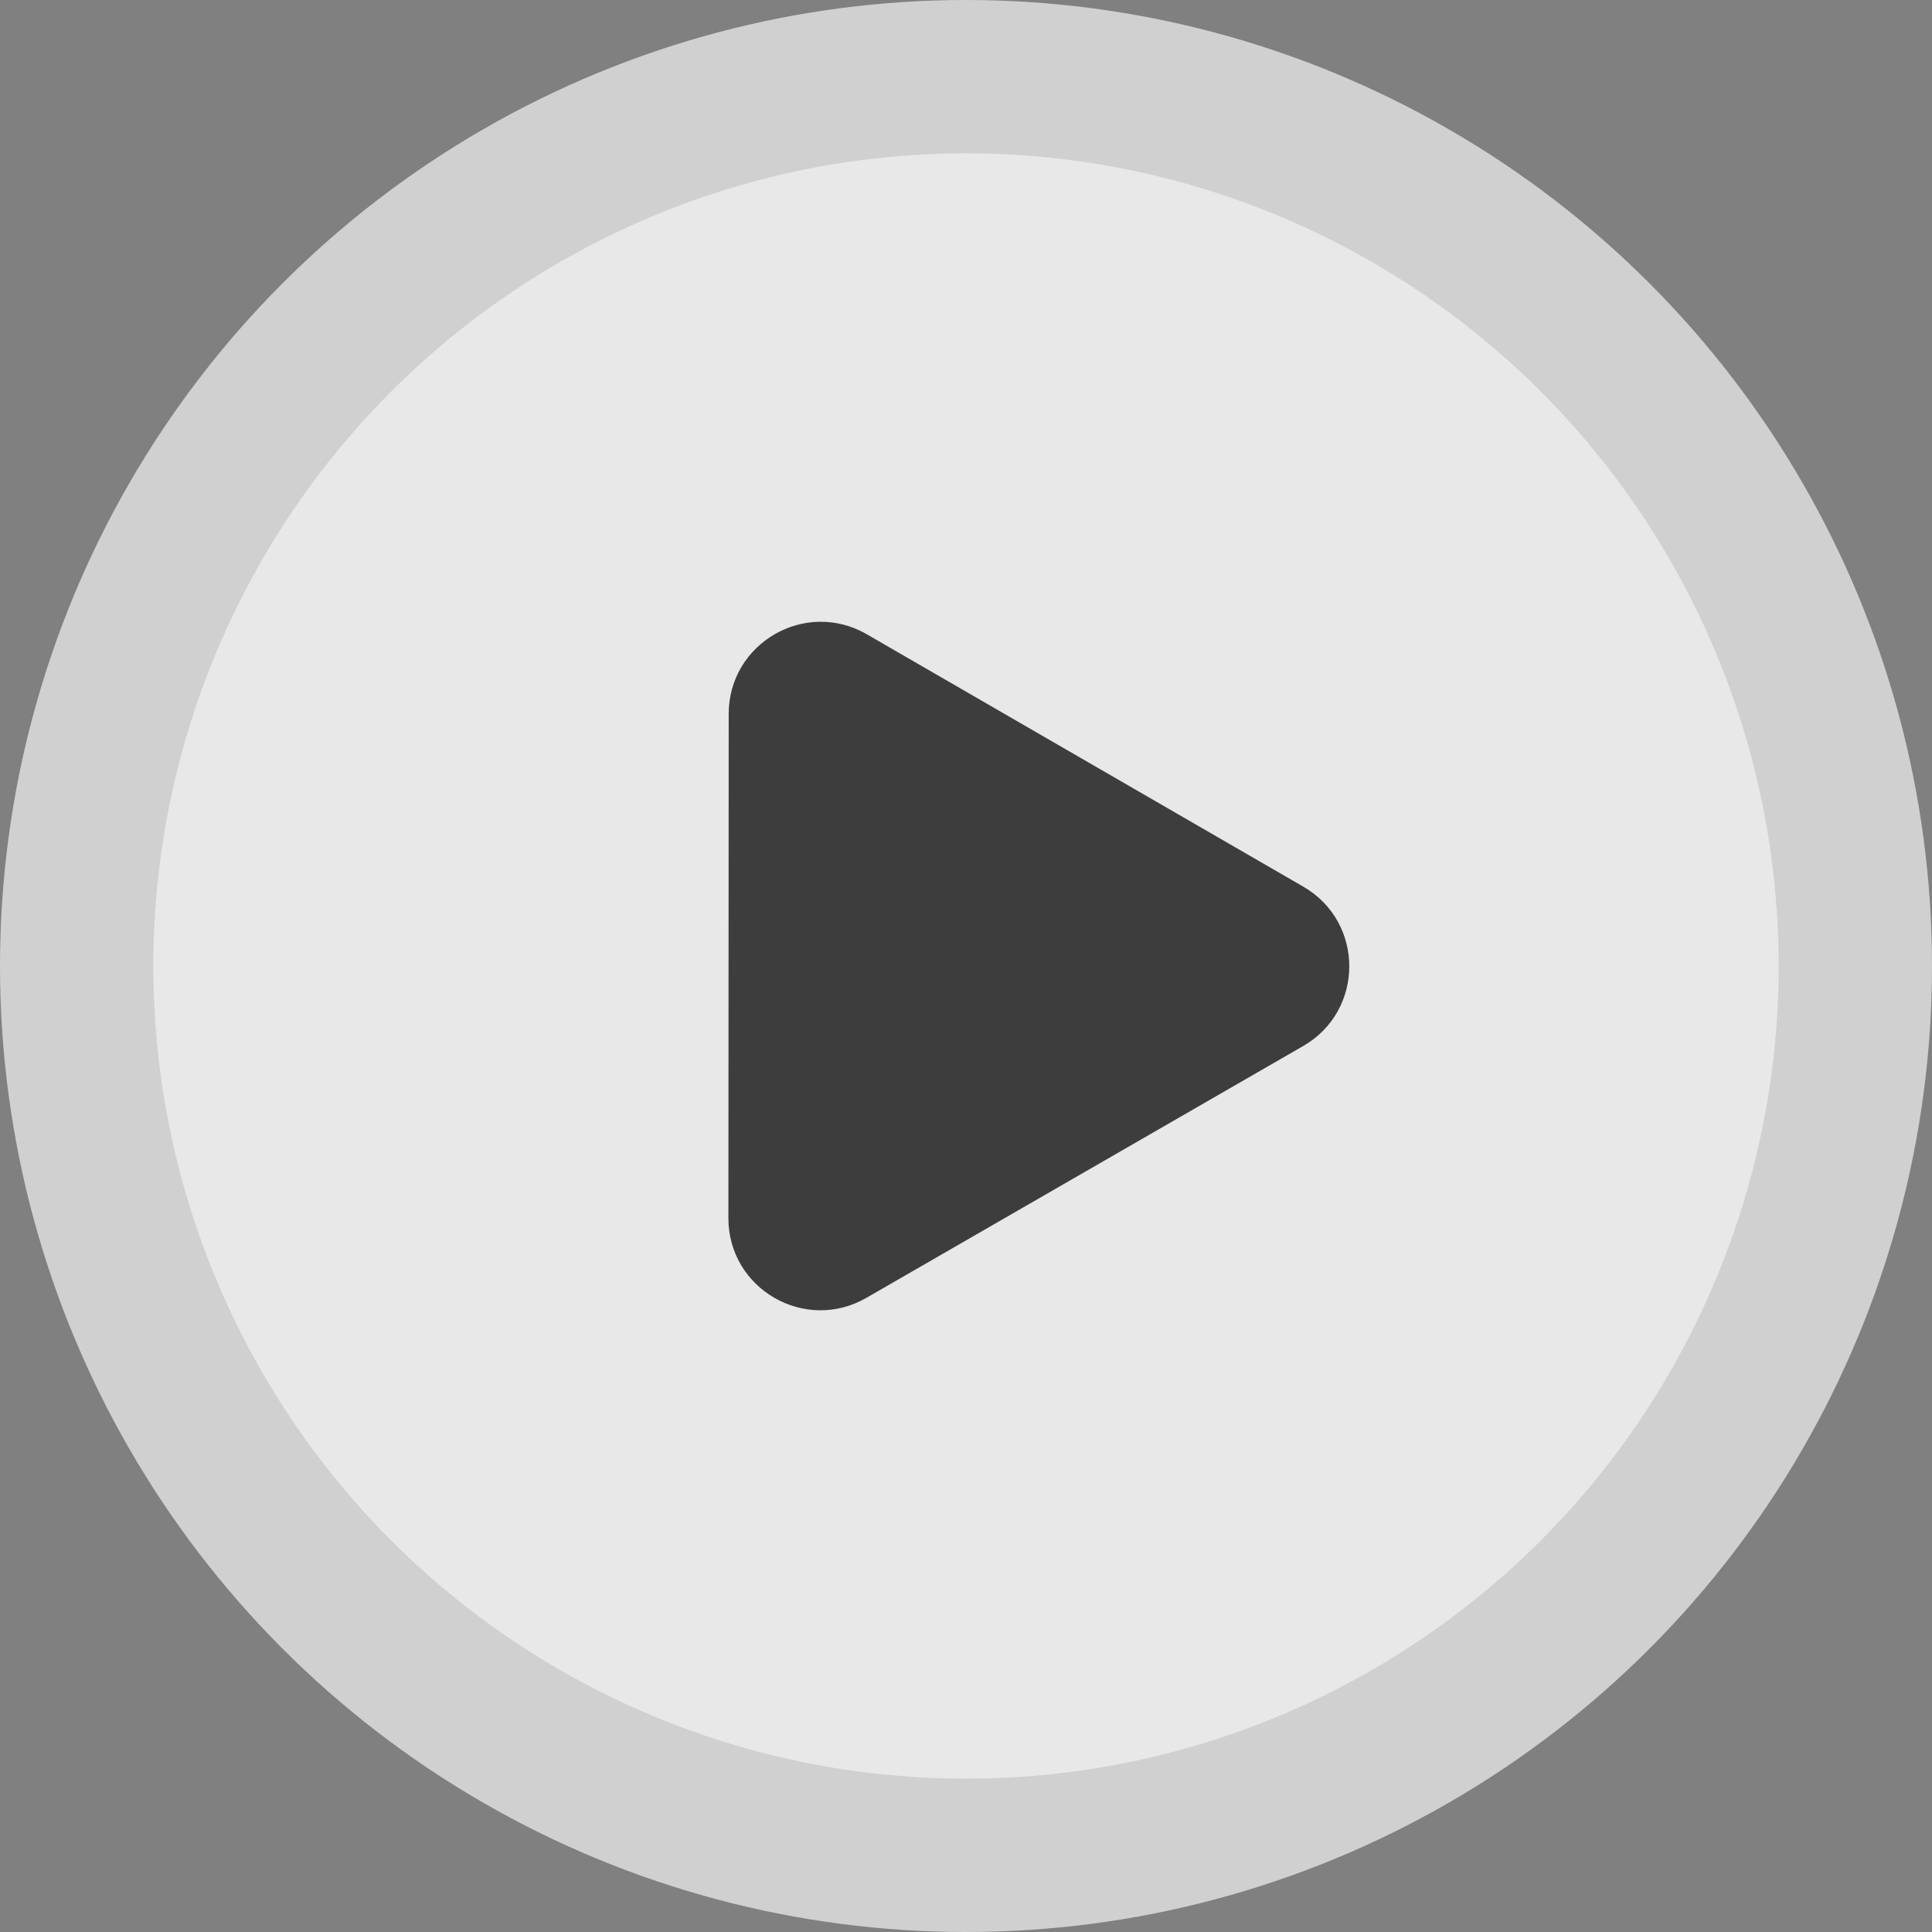
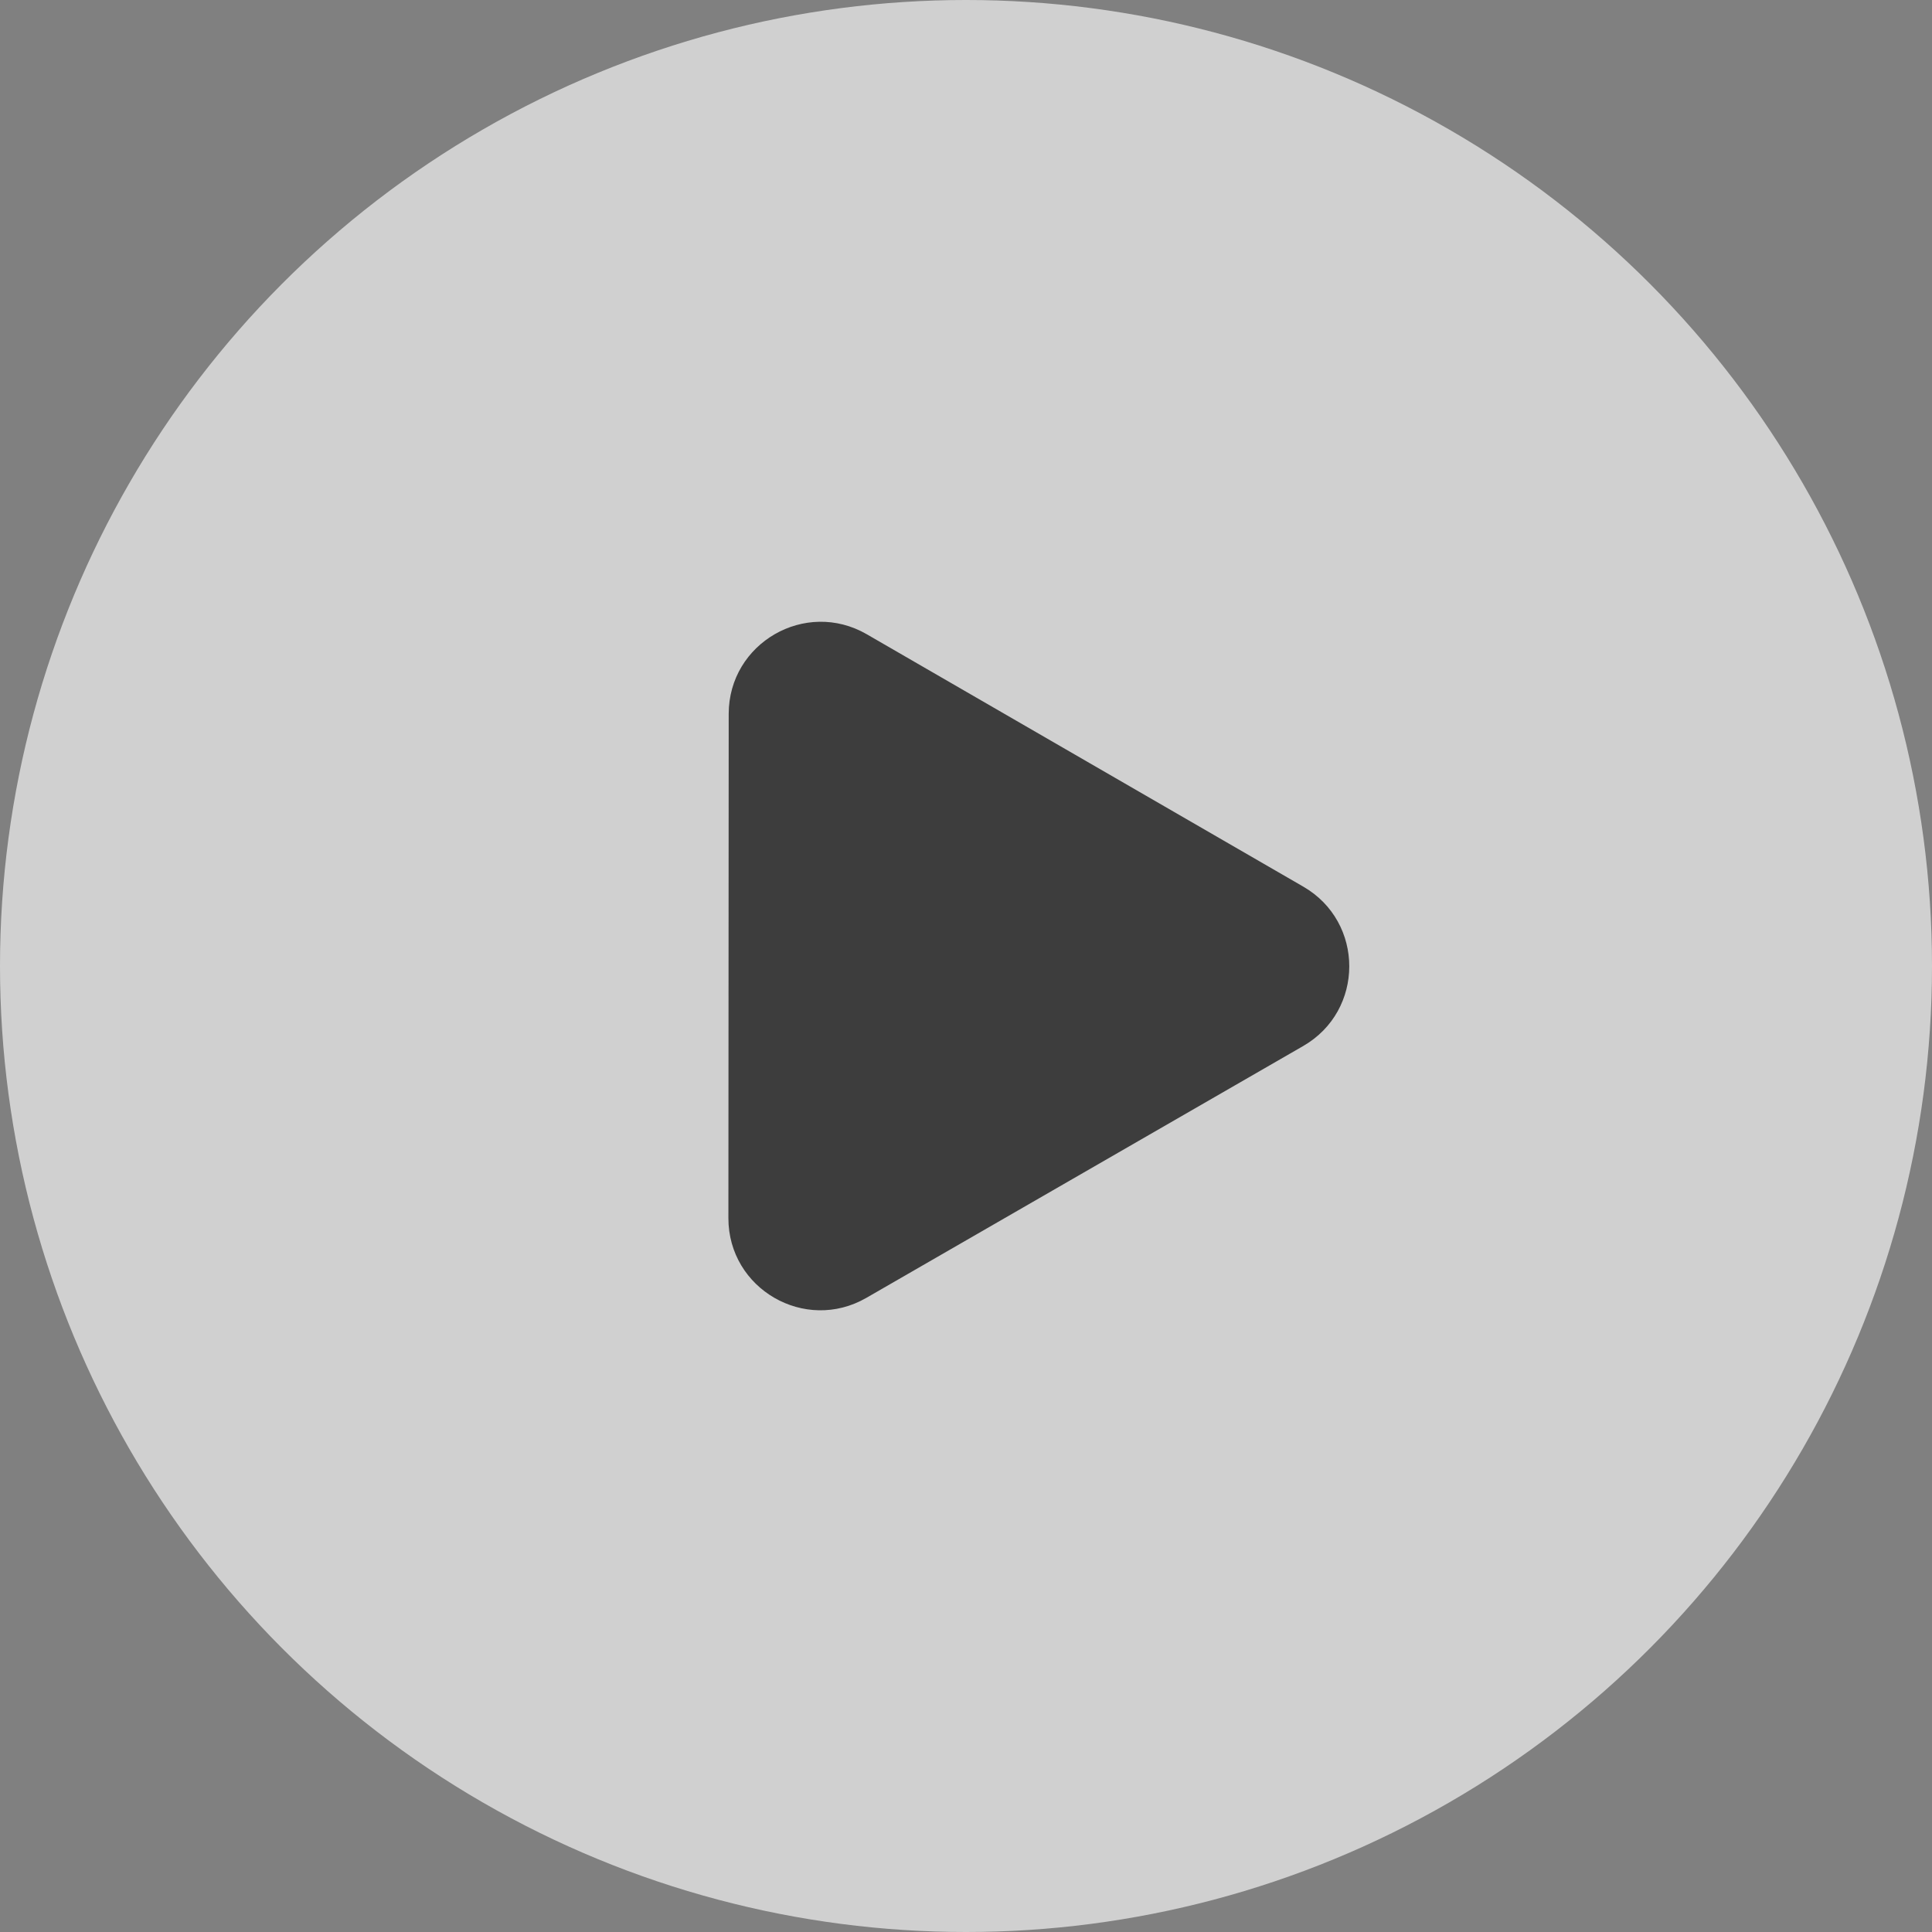
<svg xmlns="http://www.w3.org/2000/svg" width="63" height="63" viewBox="0 0 63 63" fill="none">
  <rect x="0" y="0" width="63" height="63" fill="#808080" stroke="none" />
  <circle cx="31.5" cy="31.5" r="31.5" fill="#F2F2F2" fill-opacity="0.7" />
-   <circle cx="31.5" cy="31.5" r="26.5" fill="#F2F2F2" fill-opacity="0.7" />
  <path d="M42.5 28.913C44.499 30.069 44.497 32.956 42.496 34.109L28.25 42.322C26.249 43.475 23.75 42.03 23.752 39.721L23.762 23.277C23.764 20.968 26.265 19.526 28.264 20.682L42.5 28.913Z" fill="#3D3D3D" />
</svg>